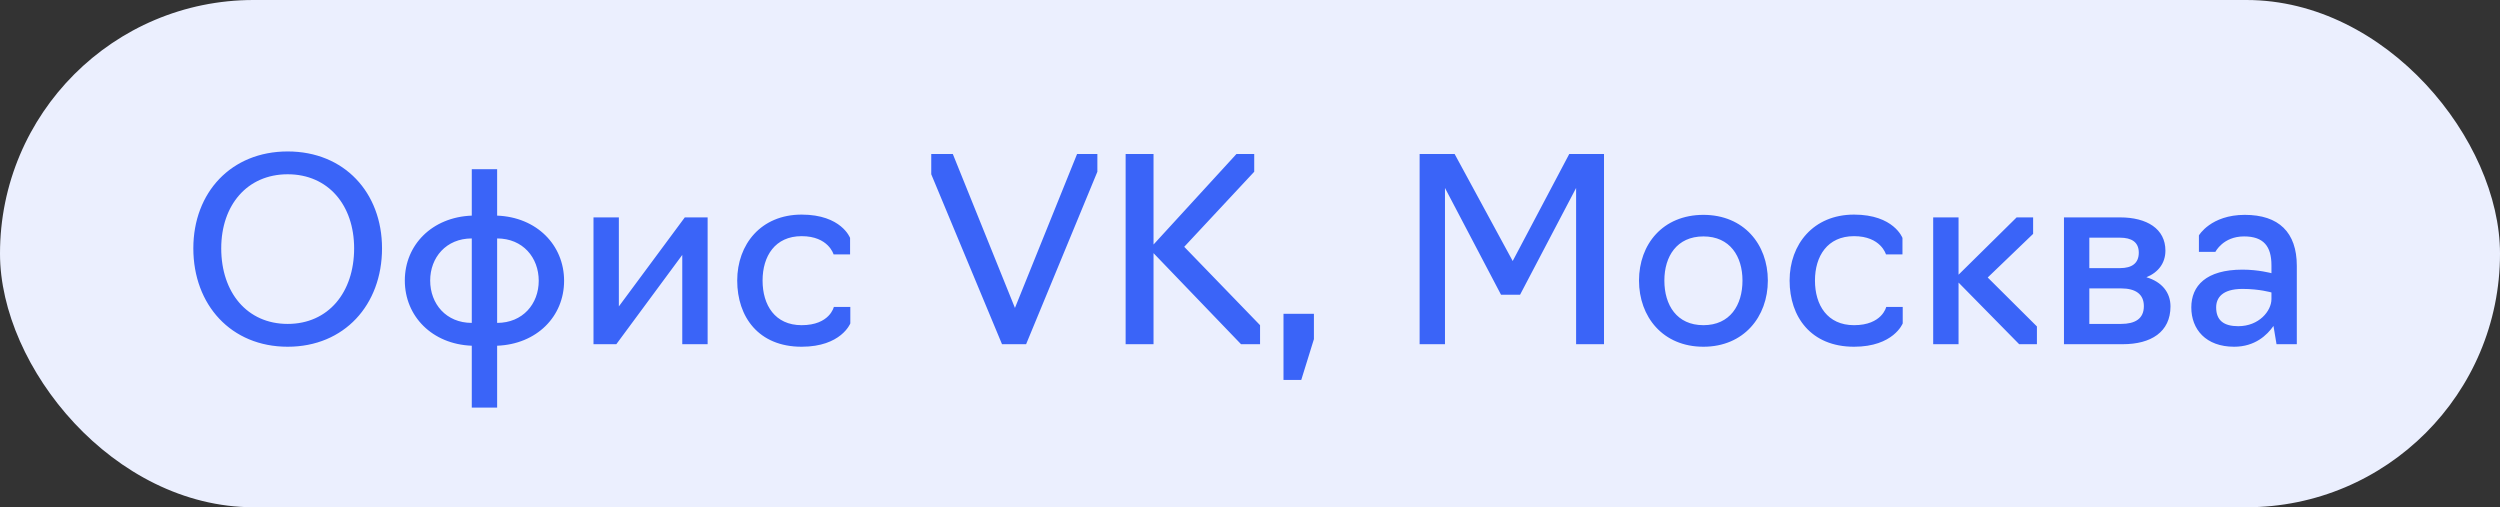
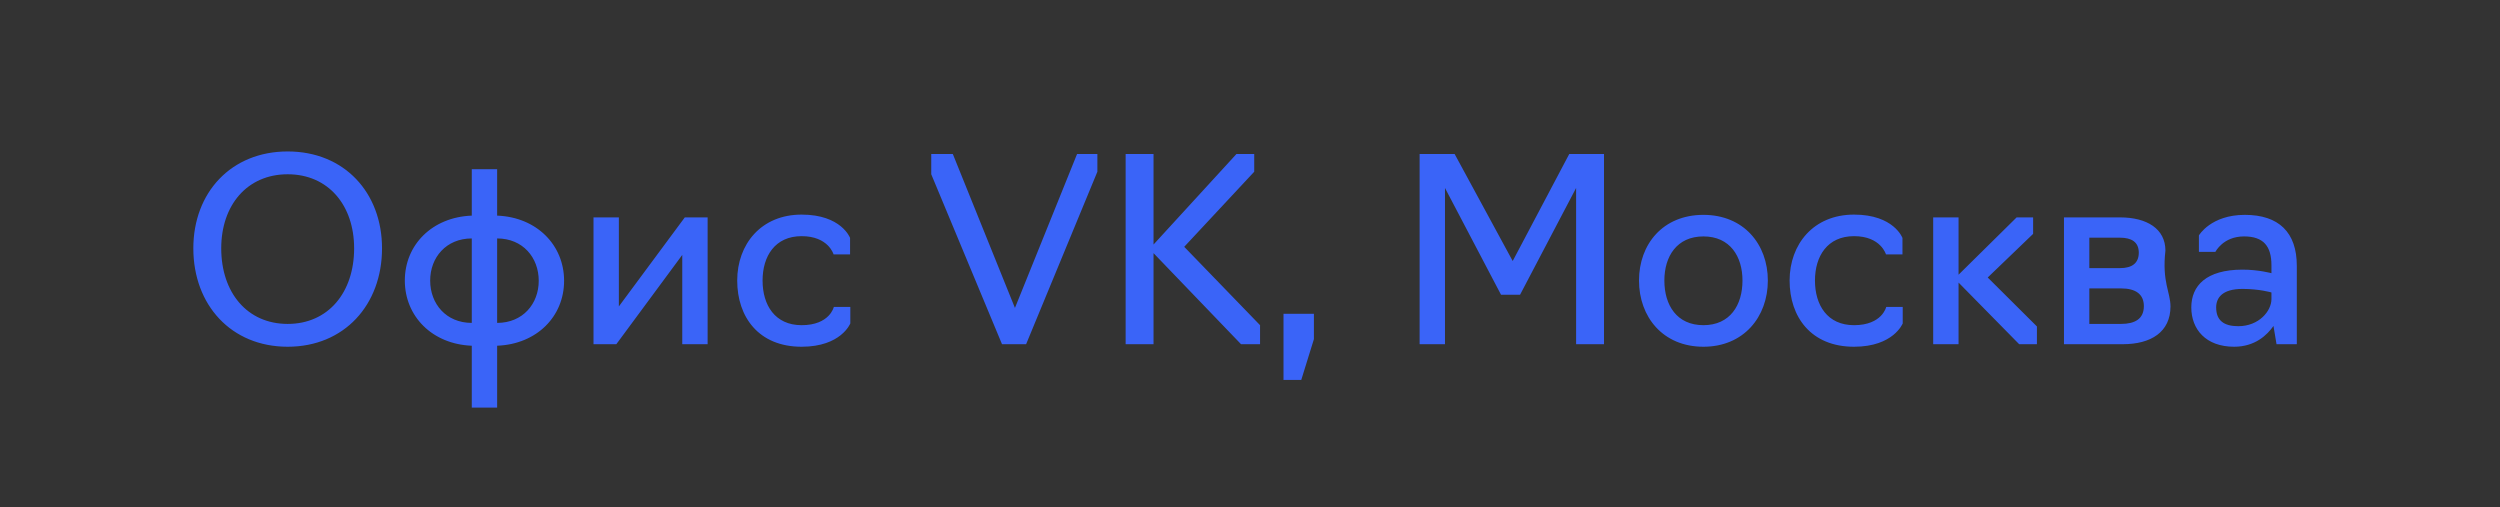
<svg xmlns="http://www.w3.org/2000/svg" width="138" height="28" viewBox="0 0 138 28" fill="none">
  <rect x="0" y="0" width="138" height="28" fill="#333333" stroke="none" />
-   <rect width="138" height="28" rx="14" fill="#EBEFFE" />
-   <path d="M15.88 19.14C12.758 19.14 10.672 16.83 10.672 13.708C10.672 10.628 12.758 8.36 15.88 8.36C19.002 8.36 21.088 10.628 21.088 13.708C21.088 16.83 19.002 19.14 15.88 19.14ZM15.88 17.88C18.12 17.88 19.548 16.144 19.548 13.708C19.548 11.328 18.12 9.62 15.88 9.62C13.64 9.62 12.212 11.328 12.212 13.708C12.212 16.144 13.64 17.88 15.88 17.88ZM26.042 22.5V19.084C23.858 19 22.346 17.46 22.346 15.486C22.346 13.512 23.858 11.986 26.042 11.902V9.34H27.442V11.902C29.626 11.986 31.138 13.526 31.138 15.5C31.138 17.474 29.626 19 27.442 19.084V22.5H26.042ZM26.042 17.824V13.162C24.628 13.162 23.746 14.212 23.746 15.486C23.746 16.774 24.628 17.824 26.042 17.824ZM27.442 17.824C28.856 17.824 29.738 16.774 29.738 15.5C29.738 14.212 28.856 13.162 27.442 13.162V17.824ZM32.761 19V12H34.161V16.914L37.801 12H39.061V19H37.661V14.072L34.021 19H32.761ZM44.25 19.14C41.87 19.14 40.694 17.488 40.694 15.486C40.694 13.484 42.01 11.846 44.25 11.846C46.448 11.846 46.924 13.134 46.924 13.134V14.044H46.014C46.014 14.044 45.734 13.036 44.25 13.036C42.78 13.036 42.094 14.142 42.094 15.486C42.094 16.844 42.78 17.95 44.25 17.95C45.804 17.95 46.028 16.942 46.028 16.942H46.938V17.852C46.938 17.852 46.434 19.14 44.25 19.14ZM55.311 19L51.405 9.62V8.5H52.595L56.025 16.998L59.455 8.5H60.575V9.48L56.641 19H55.311ZM63.675 13.974V19H62.135V8.5H63.675V13.498L68.253 8.5H69.233V9.48L65.369 13.624L69.555 17.95V19H68.505L63.675 13.974ZM70.849 20.974V17.32H72.528V18.72L71.829 20.974H70.849ZM82.857 16.27L79.763 10.376V19H78.363V8.5H80.295L83.501 14.408L86.623 8.5H88.541V19H87.001V10.376L83.907 16.27H82.857ZM94.029 19.14C91.789 19.14 90.473 17.488 90.473 15.486C90.473 13.484 91.789 11.86 94.029 11.86C96.255 11.86 97.585 13.484 97.585 15.486C97.585 17.488 96.255 19.14 94.029 19.14ZM94.029 17.95C95.499 17.95 96.185 16.844 96.185 15.486C96.185 14.156 95.499 13.05 94.029 13.05C92.559 13.05 91.873 14.156 91.873 15.486C91.873 16.844 92.559 17.95 94.029 17.95ZM102.342 19.14C99.962 19.14 98.786 17.488 98.786 15.486C98.786 13.484 100.102 11.846 102.342 11.846C104.54 11.846 105.016 13.134 105.016 13.134V14.044H104.106C104.106 14.044 103.826 13.036 102.342 13.036C100.872 13.036 100.186 14.142 100.186 15.486C100.186 16.844 100.872 17.95 102.342 17.95C103.896 17.95 104.12 16.942 104.12 16.942H105.03V17.852C105.03 17.852 104.526 19.14 102.342 19.14ZM106.712 19V12H108.112V15.164L111.318 12H112.228V12.91L109.722 15.318L112.438 18.02V19H111.458L108.112 15.598V19H106.712ZM113.931 19V12H117.025C118.509 12 119.531 12.63 119.531 13.834C119.531 14.52 119.139 15.038 118.481 15.304C119.335 15.556 119.811 16.144 119.811 16.914C119.811 18.328 118.733 19 117.179 19H113.931ZM115.331 14.8H117.025C117.697 14.8 118.061 14.52 118.061 13.946C118.061 13.358 117.655 13.12 117.025 13.12H115.331V14.8ZM115.331 17.88H117.081C117.851 17.88 118.341 17.6 118.341 16.9C118.341 16.242 117.893 15.92 117.081 15.92H115.331V17.88ZM123.326 19.14C121.758 19.14 120.96 18.174 120.96 16.97C120.96 15.78 121.772 14.884 123.788 14.884C124.67 14.884 125.384 15.08 125.384 15.08V14.646C125.384 13.596 124.95 13.05 123.872 13.05C122.71 13.05 122.29 13.904 122.29 13.904H121.38V12.994C121.38 12.994 122.038 11.86 123.914 11.86C125.79 11.86 126.784 12.826 126.784 14.674V19H125.664L125.496 17.992C125.146 18.496 124.474 19.14 123.326 19.14ZM123.55 18.006C124.698 18.006 125.384 17.166 125.384 16.508V16.144C125.384 16.144 124.726 15.948 123.788 15.948C122.654 15.948 122.332 16.452 122.332 16.97C122.332 17.684 122.752 18.006 123.55 18.006Z" fill="#3A64F8" />
+   <path d="M15.88 19.14C12.758 19.14 10.672 16.83 10.672 13.708C10.672 10.628 12.758 8.36 15.88 8.36C19.002 8.36 21.088 10.628 21.088 13.708C21.088 16.83 19.002 19.14 15.88 19.14ZM15.88 17.88C18.12 17.88 19.548 16.144 19.548 13.708C19.548 11.328 18.12 9.62 15.88 9.62C13.64 9.62 12.212 11.328 12.212 13.708C12.212 16.144 13.64 17.88 15.88 17.88ZM26.042 22.5V19.084C23.858 19 22.346 17.46 22.346 15.486C22.346 13.512 23.858 11.986 26.042 11.902V9.34H27.442V11.902C29.626 11.986 31.138 13.526 31.138 15.5C31.138 17.474 29.626 19 27.442 19.084V22.5H26.042ZM26.042 17.824V13.162C24.628 13.162 23.746 14.212 23.746 15.486C23.746 16.774 24.628 17.824 26.042 17.824ZM27.442 17.824C28.856 17.824 29.738 16.774 29.738 15.5C29.738 14.212 28.856 13.162 27.442 13.162V17.824ZM32.761 19V12H34.161V16.914L37.801 12H39.061V19H37.661V14.072L34.021 19H32.761ZM44.25 19.14C41.87 19.14 40.694 17.488 40.694 15.486C40.694 13.484 42.01 11.846 44.25 11.846C46.448 11.846 46.924 13.134 46.924 13.134V14.044H46.014C46.014 14.044 45.734 13.036 44.25 13.036C42.78 13.036 42.094 14.142 42.094 15.486C42.094 16.844 42.78 17.95 44.25 17.95C45.804 17.95 46.028 16.942 46.028 16.942H46.938V17.852C46.938 17.852 46.434 19.14 44.25 19.14ZM55.311 19L51.405 9.62V8.5H52.595L56.025 16.998L59.455 8.5H60.575V9.48L56.641 19H55.311ZM63.675 13.974V19H62.135V8.5H63.675V13.498L68.253 8.5H69.233V9.48L65.369 13.624L69.555 17.95V19H68.505L63.675 13.974ZM70.849 20.974V17.32H72.528V18.72L71.829 20.974H70.849ZM82.857 16.27L79.763 10.376V19H78.363V8.5H80.295L83.501 14.408L86.623 8.5H88.541V19H87.001V10.376L83.907 16.27H82.857ZM94.029 19.14C91.789 19.14 90.473 17.488 90.473 15.486C90.473 13.484 91.789 11.86 94.029 11.86C96.255 11.86 97.585 13.484 97.585 15.486C97.585 17.488 96.255 19.14 94.029 19.14ZM94.029 17.95C95.499 17.95 96.185 16.844 96.185 15.486C96.185 14.156 95.499 13.05 94.029 13.05C92.559 13.05 91.873 14.156 91.873 15.486C91.873 16.844 92.559 17.95 94.029 17.95ZM102.342 19.14C99.962 19.14 98.786 17.488 98.786 15.486C98.786 13.484 100.102 11.846 102.342 11.846C104.54 11.846 105.016 13.134 105.016 13.134V14.044H104.106C104.106 14.044 103.826 13.036 102.342 13.036C100.872 13.036 100.186 14.142 100.186 15.486C100.186 16.844 100.872 17.95 102.342 17.95C103.896 17.95 104.12 16.942 104.12 16.942H105.03V17.852C105.03 17.852 104.526 19.14 102.342 19.14ZM106.712 19V12H108.112V15.164L111.318 12H112.228V12.91L109.722 15.318L112.438 18.02V19H111.458L108.112 15.598V19H106.712ZM113.931 19V12H117.025C118.509 12 119.531 12.63 119.531 13.834C119.335 15.556 119.811 16.144 119.811 16.914C119.811 18.328 118.733 19 117.179 19H113.931ZM115.331 14.8H117.025C117.697 14.8 118.061 14.52 118.061 13.946C118.061 13.358 117.655 13.12 117.025 13.12H115.331V14.8ZM115.331 17.88H117.081C117.851 17.88 118.341 17.6 118.341 16.9C118.341 16.242 117.893 15.92 117.081 15.92H115.331V17.88ZM123.326 19.14C121.758 19.14 120.96 18.174 120.96 16.97C120.96 15.78 121.772 14.884 123.788 14.884C124.67 14.884 125.384 15.08 125.384 15.08V14.646C125.384 13.596 124.95 13.05 123.872 13.05C122.71 13.05 122.29 13.904 122.29 13.904H121.38V12.994C121.38 12.994 122.038 11.86 123.914 11.86C125.79 11.86 126.784 12.826 126.784 14.674V19H125.664L125.496 17.992C125.146 18.496 124.474 19.14 123.326 19.14ZM123.55 18.006C124.698 18.006 125.384 17.166 125.384 16.508V16.144C125.384 16.144 124.726 15.948 123.788 15.948C122.654 15.948 122.332 16.452 122.332 16.97C122.332 17.684 122.752 18.006 123.55 18.006Z" fill="#3A64F8" />
</svg>